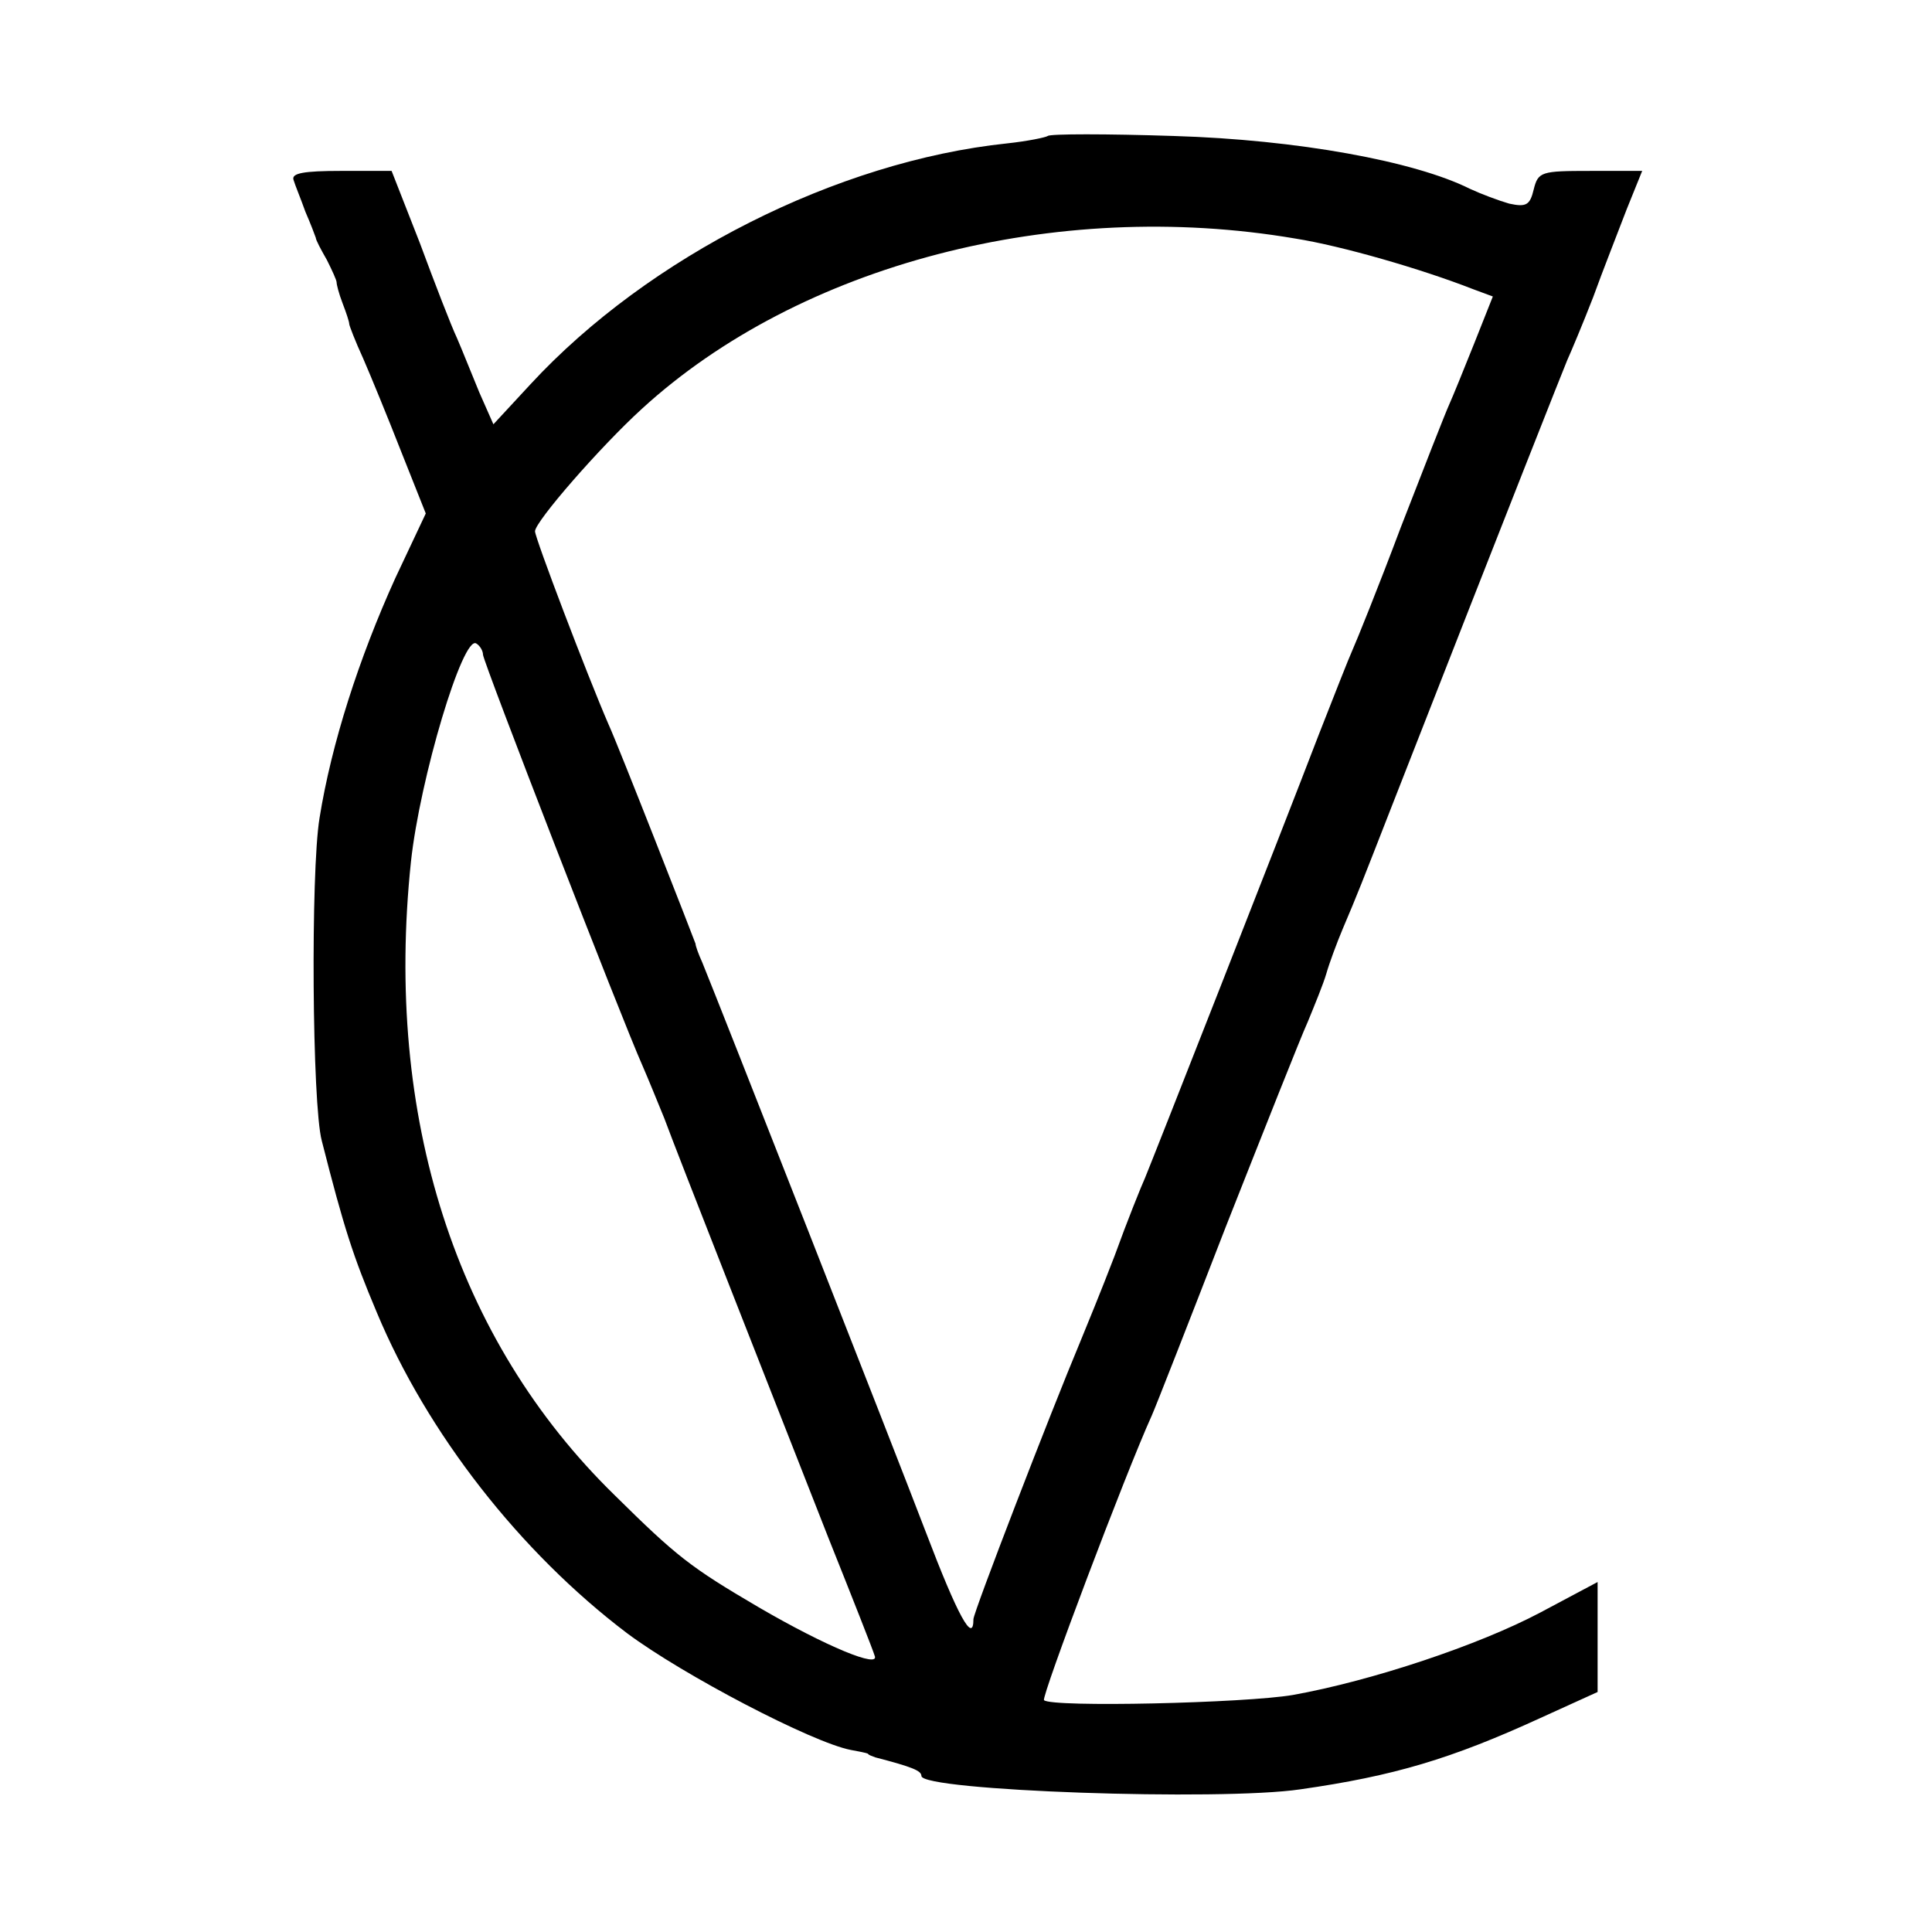
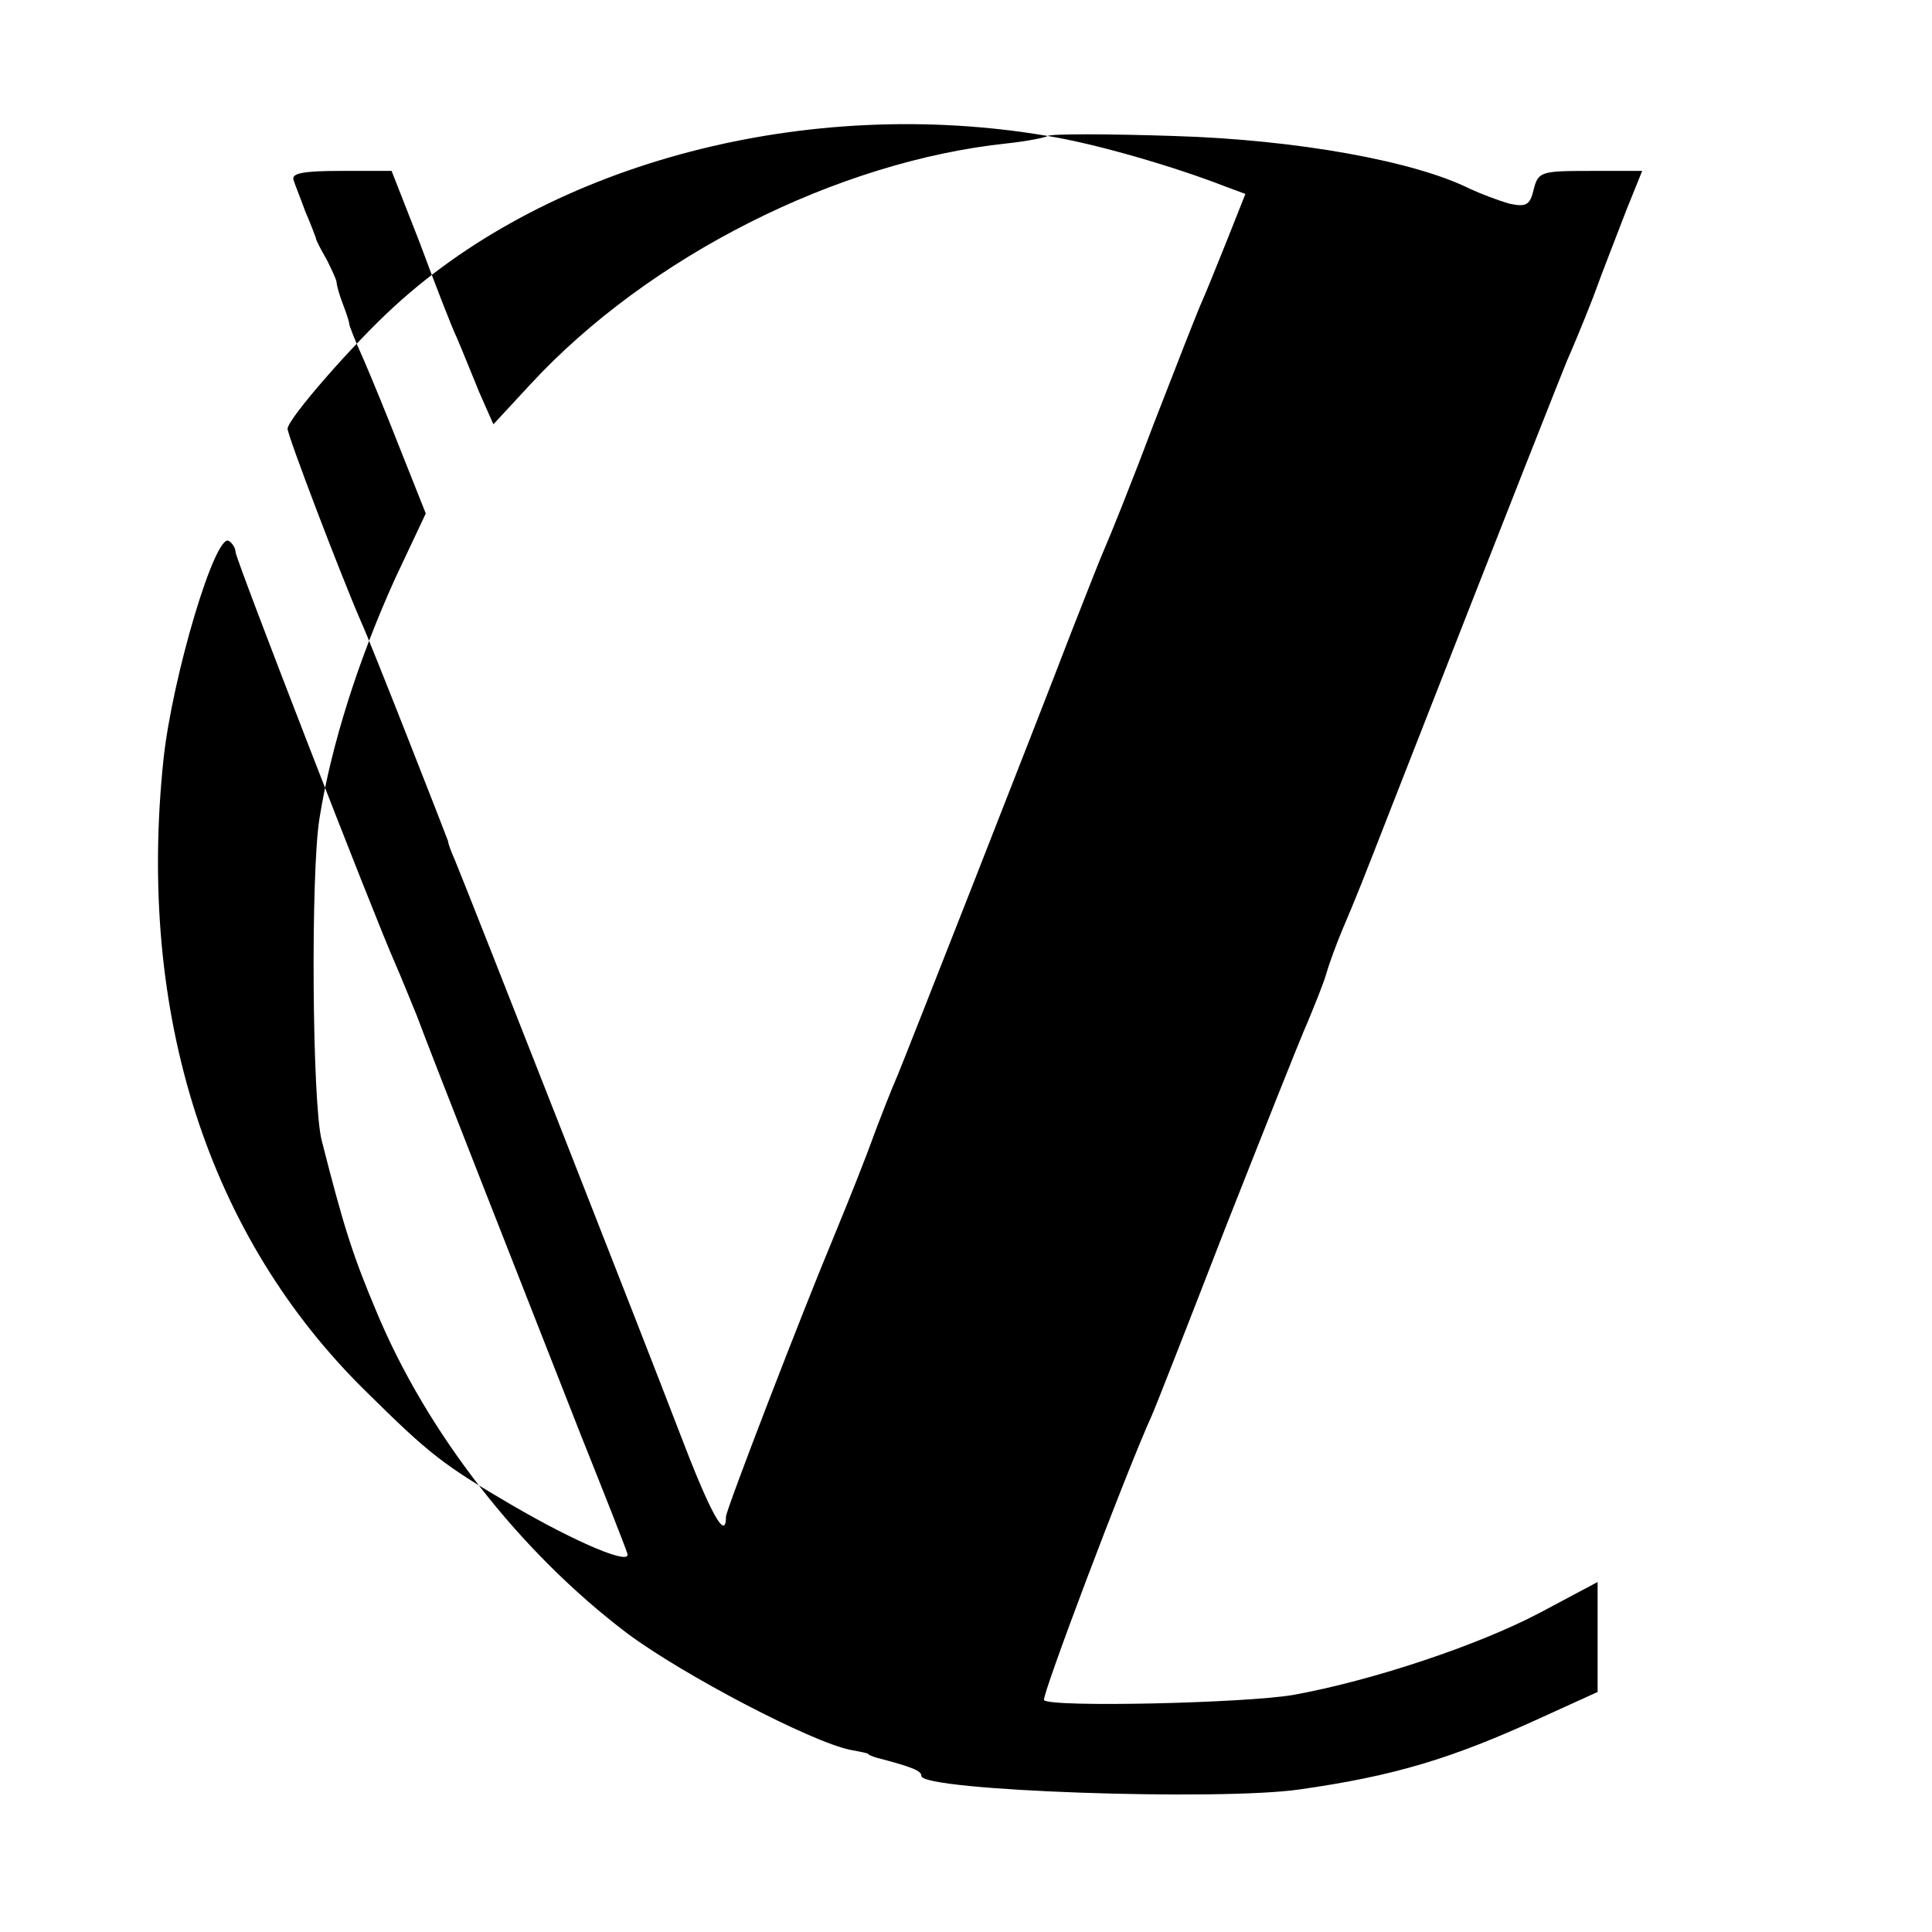
<svg xmlns="http://www.w3.org/2000/svg" width="260pt" height="260pt" viewBox="0 0 260 260" preserveAspectRatio="xMidYMid meet">
  <g transform="translate(0,260) scale(0.1,-0.1)" fill="#000000" stroke="none">
-     <path d="M1410 2417 c-3 -2 -27 -7 -55 -10 -228 -24 -482 -152 -641 -324 l-50 -54 -19 43 c-10 24 -23 57 -30 73 -8 17 -30 74 -50 128 l-38 97 -68 0 c-50 0 -67 -3 -64 -12 2 -7 10 -26 16 -43 7 -16 13 -32 14 -35 0 -3 7 -16 15 -30 7 -14 13 -27 13 -30 0 -3 3 -15 8 -28 5 -13 9 -25 9 -28 0 -2 8 -23 19 -47 10 -23 33 -79 51 -125 l33 -83 -41 -87 c-49 -108 -86 -223 -102 -323 -12 -73 -10 -385 3 -434 30 -118 42 -155 74 -231 68 -163 193 -323 337 -432 75 -56 249 -147 301 -157 11 -2 21 -4 23 -5 1 -2 5 -3 10 -5 50 -13 62 -18 62 -25 0 -20 402 -34 510 -18 126 18 203 41 323 96 l77 35 0 74 0 74 -77 -41 c-83 -44 -227 -92 -333 -111 -64 -11 -325 -17 -335 -7 -4 4 110 306 145 383 5 11 50 126 100 255 51 129 100 253 110 275 9 22 21 51 25 65 4 14 14 41 22 60 20 47 25 60 66 165 167 427 229 583 236 600 5 11 21 49 35 85 13 36 34 89 45 118 l21 52 -70 0 c-66 0 -70 -1 -76 -25 -5 -21 -10 -24 -33 -19 -14 4 -38 13 -53 20 -74 37 -232 66 -398 71 -91 3 -167 3 -170 0z m333 -138 c63 -10 170 -41 239 -68 l27 -10 -25 -63 c-14 -35 -29 -72 -34 -83 -5 -11 -34 -85 -65 -165 -30 -80 -60 -154 -65 -165 -5 -11 -25 -62 -45 -113 -51 -133 -224 -573 -234 -597 -5 -11 -24 -58 -41 -105 -18 -47 -39 -98 -46 -115 -41 -98 -144 -365 -144 -374 0 -34 -21 4 -64 117 -42 110 -278 711 -301 767 -5 11 -9 22 -9 25 -2 6 -104 267 -117 295 -29 67 -99 251 -99 260 0 13 88 114 144 165 212 194 556 284 879 229z m-1093 -560 c0 -9 186 -489 215 -554 7 -16 20 -48 29 -70 18 -49 143 -366 221 -565 32 -80 60 -151 62 -158 8 -18 -65 12 -156 65 -92 54 -110 68 -194 151 -214 209 -310 509 -274 852 12 112 70 306 88 294 5 -3 9 -10 9 -15z" />
+     <path d="M1410 2417 c-3 -2 -27 -7 -55 -10 -228 -24 -482 -152 -641 -324 l-50 -54 -19 43 c-10 24 -23 57 -30 73 -8 17 -30 74 -50 128 l-38 97 -68 0 c-50 0 -67 -3 -64 -12 2 -7 10 -26 16 -43 7 -16 13 -32 14 -35 0 -3 7 -16 15 -30 7 -14 13 -27 13 -30 0 -3 3 -15 8 -28 5 -13 9 -25 9 -28 0 -2 8 -23 19 -47 10 -23 33 -79 51 -125 l33 -83 -41 -87 c-49 -108 -86 -223 -102 -323 -12 -73 -10 -385 3 -434 30 -118 42 -155 74 -231 68 -163 193 -323 337 -432 75 -56 249 -147 301 -157 11 -2 21 -4 23 -5 1 -2 5 -3 10 -5 50 -13 62 -18 62 -25 0 -20 402 -34 510 -18 126 18 203 41 323 96 l77 35 0 74 0 74 -77 -41 c-83 -44 -227 -92 -333 -111 -64 -11 -325 -17 -335 -7 -4 4 110 306 145 383 5 11 50 126 100 255 51 129 100 253 110 275 9 22 21 51 25 65 4 14 14 41 22 60 20 47 25 60 66 165 167 427 229 583 236 600 5 11 21 49 35 85 13 36 34 89 45 118 l21 52 -70 0 c-66 0 -70 -1 -76 -25 -5 -21 -10 -24 -33 -19 -14 4 -38 13 -53 20 -74 37 -232 66 -398 71 -91 3 -167 3 -170 0z c63 -10 170 -41 239 -68 l27 -10 -25 -63 c-14 -35 -29 -72 -34 -83 -5 -11 -34 -85 -65 -165 -30 -80 -60 -154 -65 -165 -5 -11 -25 -62 -45 -113 -51 -133 -224 -573 -234 -597 -5 -11 -24 -58 -41 -105 -18 -47 -39 -98 -46 -115 -41 -98 -144 -365 -144 -374 0 -34 -21 4 -64 117 -42 110 -278 711 -301 767 -5 11 -9 22 -9 25 -2 6 -104 267 -117 295 -29 67 -99 251 -99 260 0 13 88 114 144 165 212 194 556 284 879 229z m-1093 -560 c0 -9 186 -489 215 -554 7 -16 20 -48 29 -70 18 -49 143 -366 221 -565 32 -80 60 -151 62 -158 8 -18 -65 12 -156 65 -92 54 -110 68 -194 151 -214 209 -310 509 -274 852 12 112 70 306 88 294 5 -3 9 -10 9 -15z" />
  </g>
</svg>